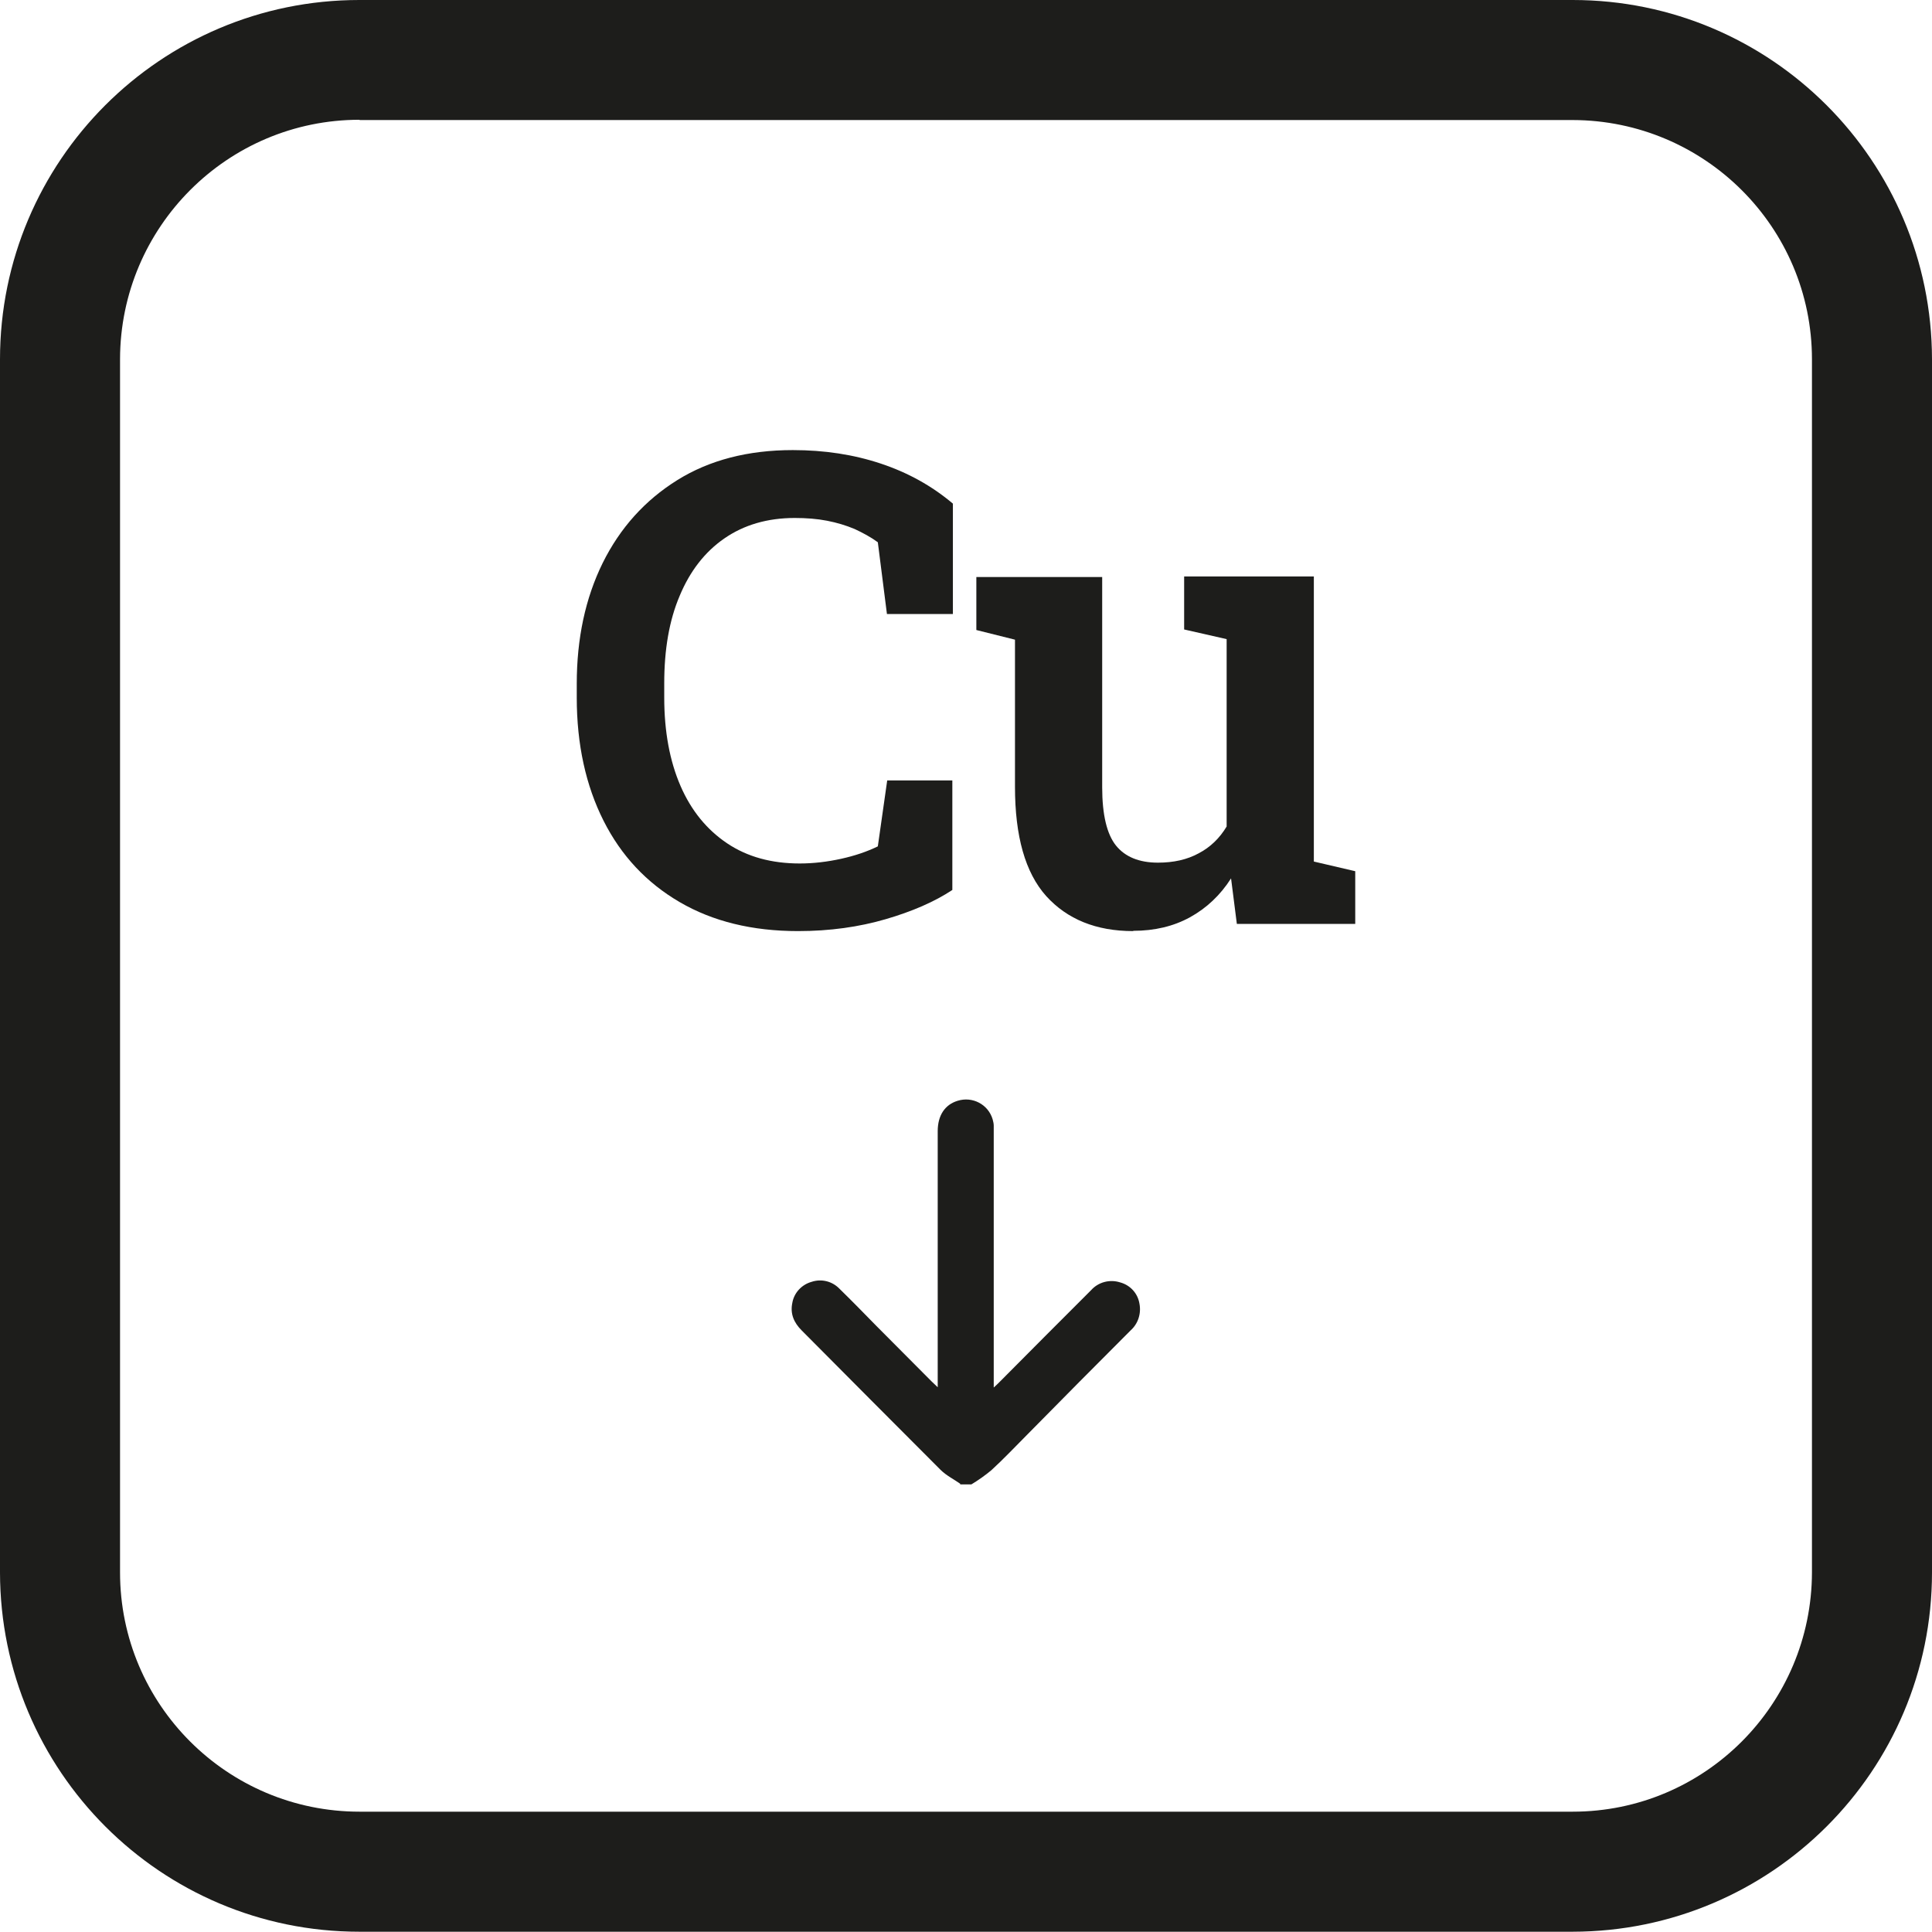
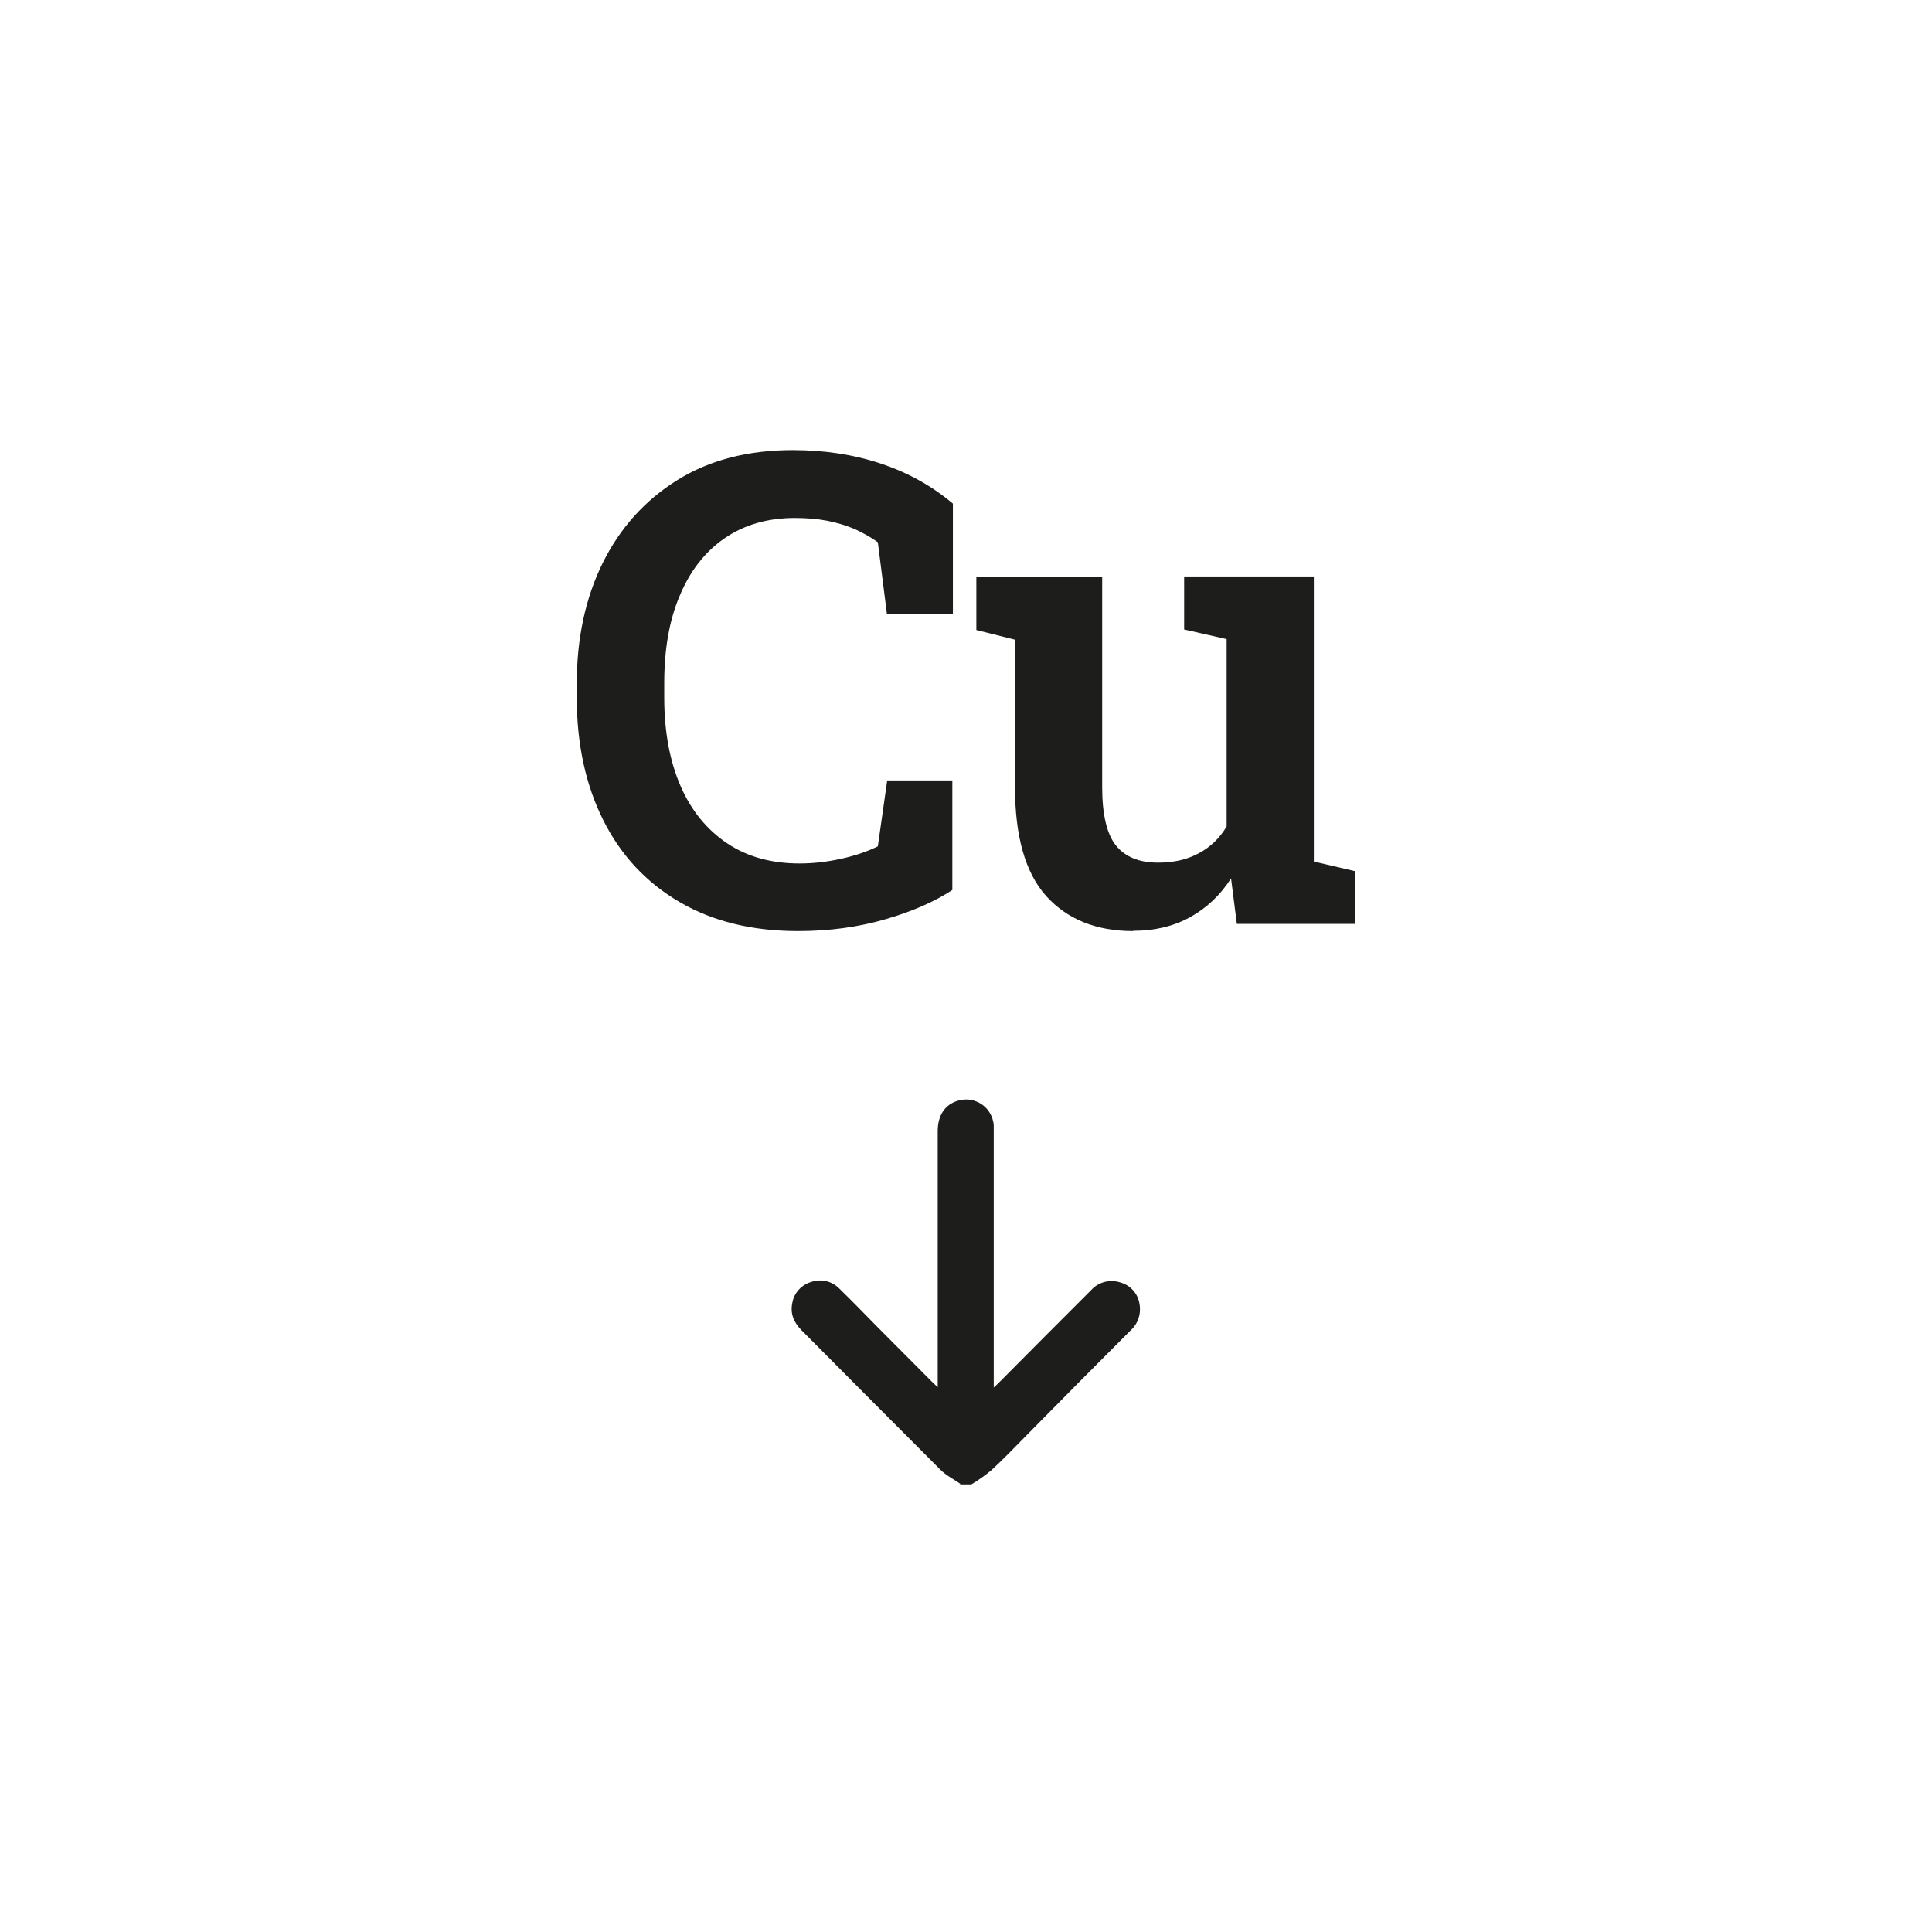
<svg xmlns="http://www.w3.org/2000/svg" id="Layer_1" viewBox="0 0 70.01 70">
  <defs>
    <style>.cls-1{fill:#1d1d1b;stroke-width:0px;}</style>
  </defs>
  <path class="cls-1" d="m34.8,53.77c-.24-.17-.51-.3-.72-.51-1.68-1.68-3.36-3.37-5.03-5.05-.28-.28-.42-.6-.34-.99.06-.37.34-.67.7-.77.36-.12.75-.02,1.01.25.45.44.89.89,1.33,1.34.67.67,1.34,1.35,2.01,2.02.06.06.12.11.22.21v-9.28c0-.57.26-.96.72-1.1.54-.17,1.11.13,1.27.67.02.08.04.15.04.23,0,.1,0,.2,0,.31v9.18c.1-.09.16-.15.22-.21,1.1-1.11,2.2-2.21,3.31-3.32.26-.29.67-.4,1.05-.28.37.1.64.4.7.77.07.36-.05.73-.32.97-1.25,1.25-2.49,2.5-3.73,3.76-.44.44-.86.89-1.32,1.31-.23.19-.47.36-.72.51h-.41Z" />
-   <path class="cls-1" d="m56.99,70H13.02c-7.19,0-13.01-5.83-13.02-13.02V13.02C0,5.83,5.83,0,13.02,0h43.97c7.19,0,13.01,5.83,13.02,13.02v43.96c0,7.19-5.83,13.01-13.02,13.02ZM13.03,4.34c-4.79,0-8.67,3.89-8.68,8.67v43.97c0,4.79,3.89,8.67,8.68,8.67h43.96c4.79,0,8.66-3.89,8.67-8.67V13.02c0-4.79-3.89-8.66-8.67-8.67H13.03Z" />
  <path class="cls-1" d="m28.92,33.74c-1.66,0-3.09-.35-4.29-1.05s-2.12-1.68-2.76-2.95c-.64-1.27-.97-2.76-.97-4.46v-.5c0-1.64.31-3.1.94-4.38.63-1.27,1.53-2.27,2.7-3,1.17-.73,2.57-1.09,4.19-1.09,1.14,0,2.2.16,3.19.49.99.33,1.85.81,2.61,1.45v4h-2.39l-.33-2.6c-.26-.19-.54-.34-.84-.48-.31-.13-.64-.23-1-.3-.36-.07-.75-.1-1.17-.1-.99,0-1.84.25-2.55.74-.71.49-1.25,1.19-1.62,2.08-.38.89-.56,1.95-.56,3.17v.52c0,1.23.2,2.3.59,3.2.39.9.96,1.59,1.69,2.08.73.49,1.61.73,2.63.73.5,0,1-.06,1.5-.17s.94-.26,1.33-.45l.34-2.39h2.36v3.97c-.65.43-1.46.78-2.42,1.06-.96.28-2.02.43-3.16.43Z" />
  <path class="cls-1" d="m41.06,33.74c-1.34,0-2.39-.43-3.15-1.27-.76-.85-1.13-2.17-1.13-3.96v-5.33l-1.4-.35v-1.92h4.56v7.62c0,.99.17,1.7.5,2.11.33.41.84.62,1.52.62.57,0,1.06-.11,1.48-.34.42-.22.76-.55,1.01-.97v-6.79l-1.54-.35v-1.92h4.7v10.33l1.5.35v1.91h-4.29l-.21-1.65c-.39.61-.89,1.08-1.49,1.41-.6.33-1.29.49-2.05.49Z" />
</svg>